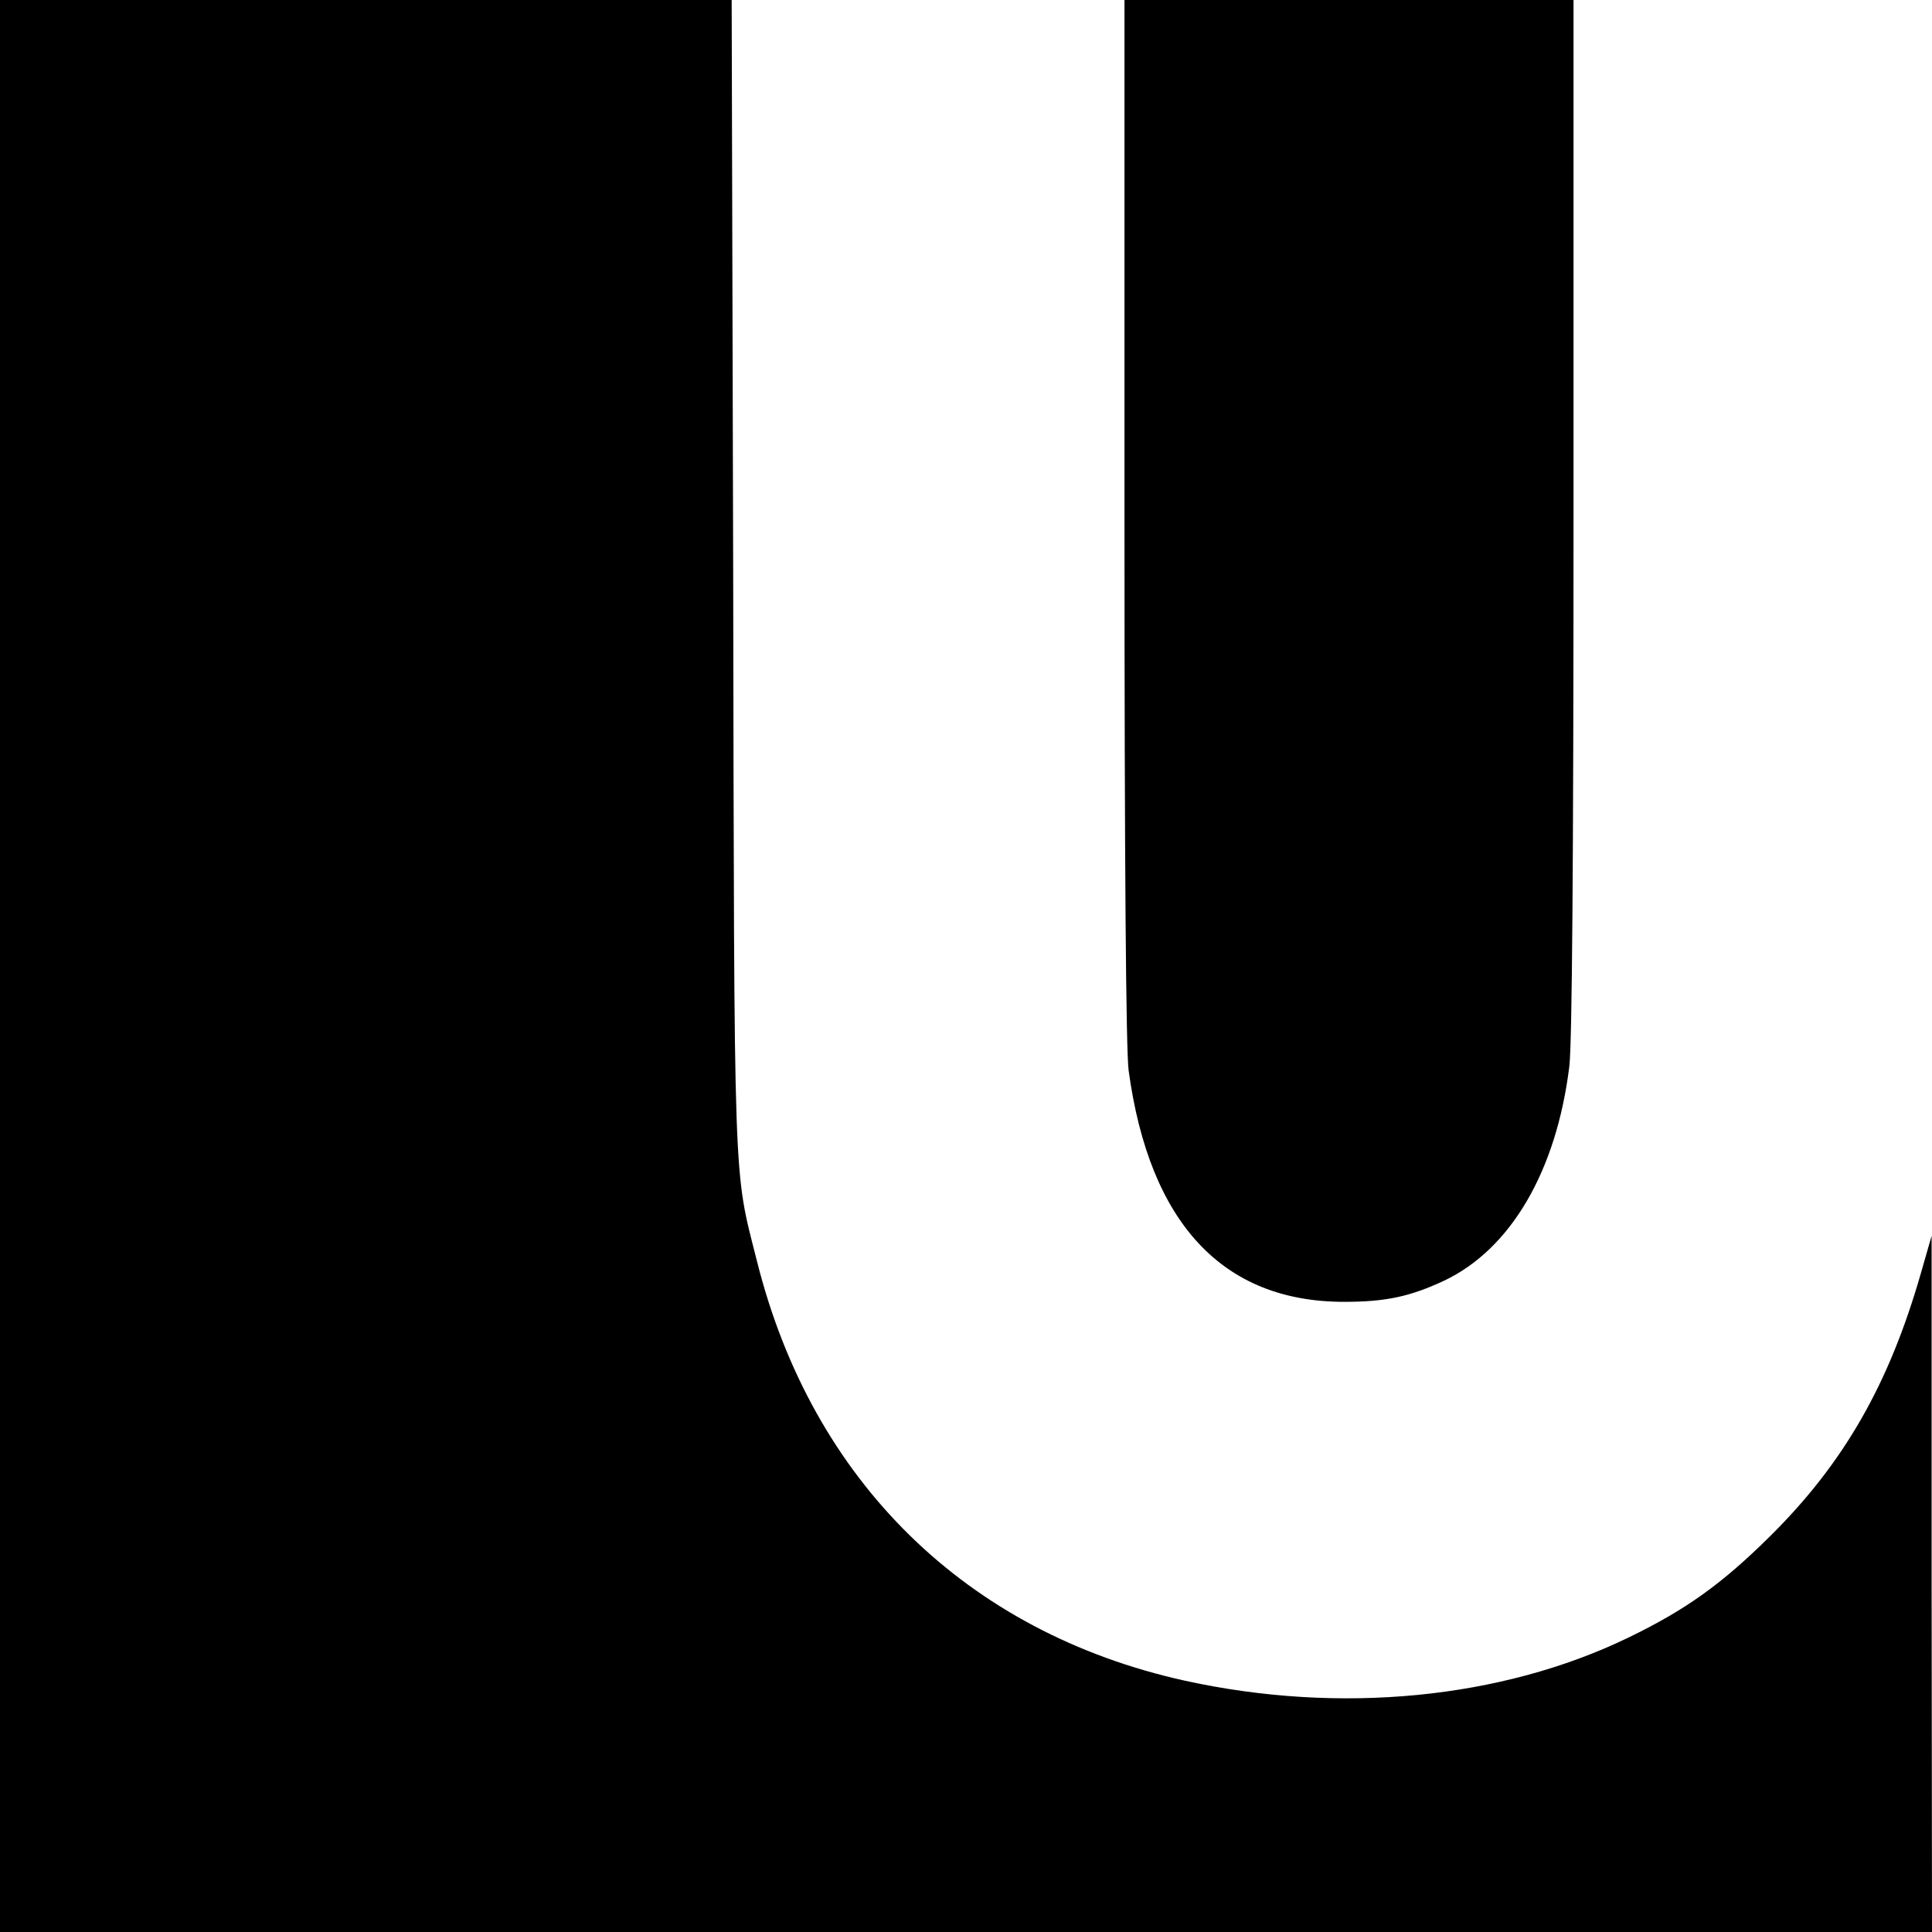
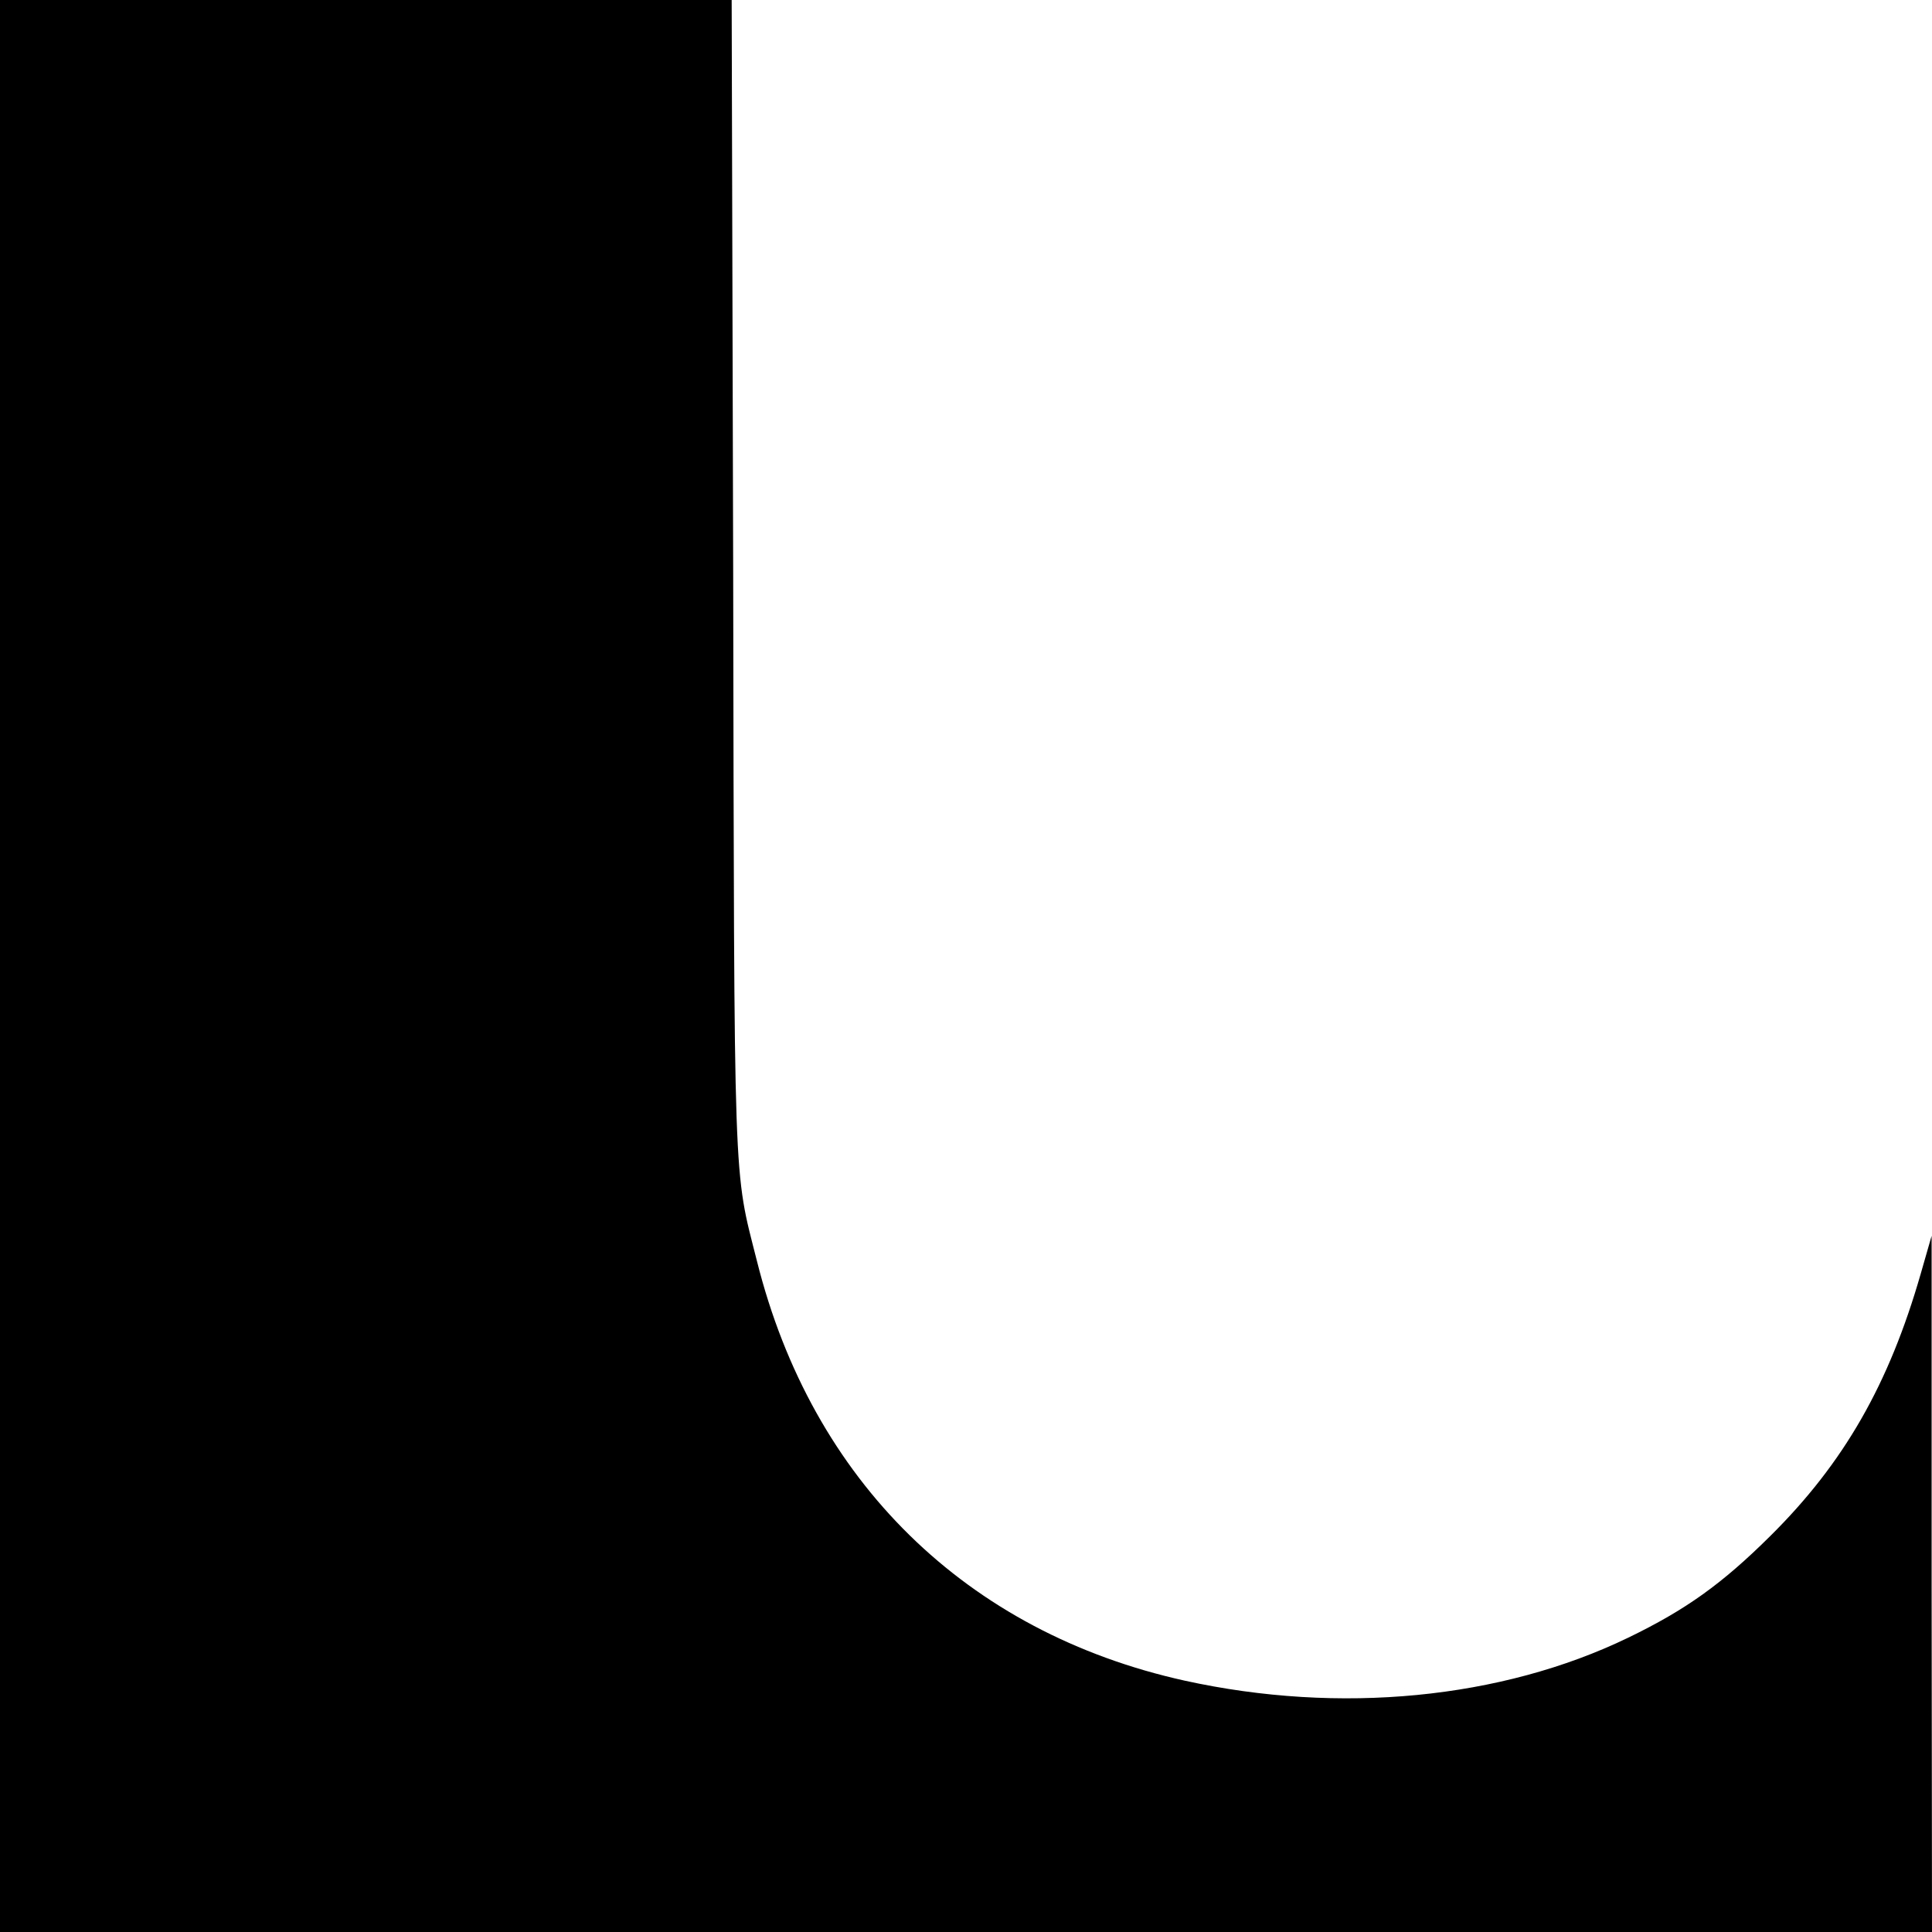
<svg xmlns="http://www.w3.org/2000/svg" version="1.0" width="512pt" height="512pt" viewBox="0 0 512 512" preserveAspectRatio="xMidYMid meet">
  <g transform="translate(0,512) scale(0.1,-0.1)" fill="#000000" stroke="none">
    <path d="M0 2560 l0 -2560 2560 0 2560 0 -1 923 0 922 -29 -101 c-84 -292 -203 -501 -399 -695 -127 -126 -223 -195 -376 -269 -337 -163 -765 -204 -1175 -114 -579 128 -988 529 -1134 1112 -63 249 -60 162 -63 1825 l-4 1517 -969 0 -970 0 0 -2560z" />
-     <path d="M2980 3741 c0 -919 4 -1406 11 -1458 55 -404 249 -613 571 -613 111 0 175 14 265 56 177 84 298 291 332 569 7 62 11 522 11 1458 l0 1367 -595 0 -595 0 0 -1379z" />
  </g>
</svg>